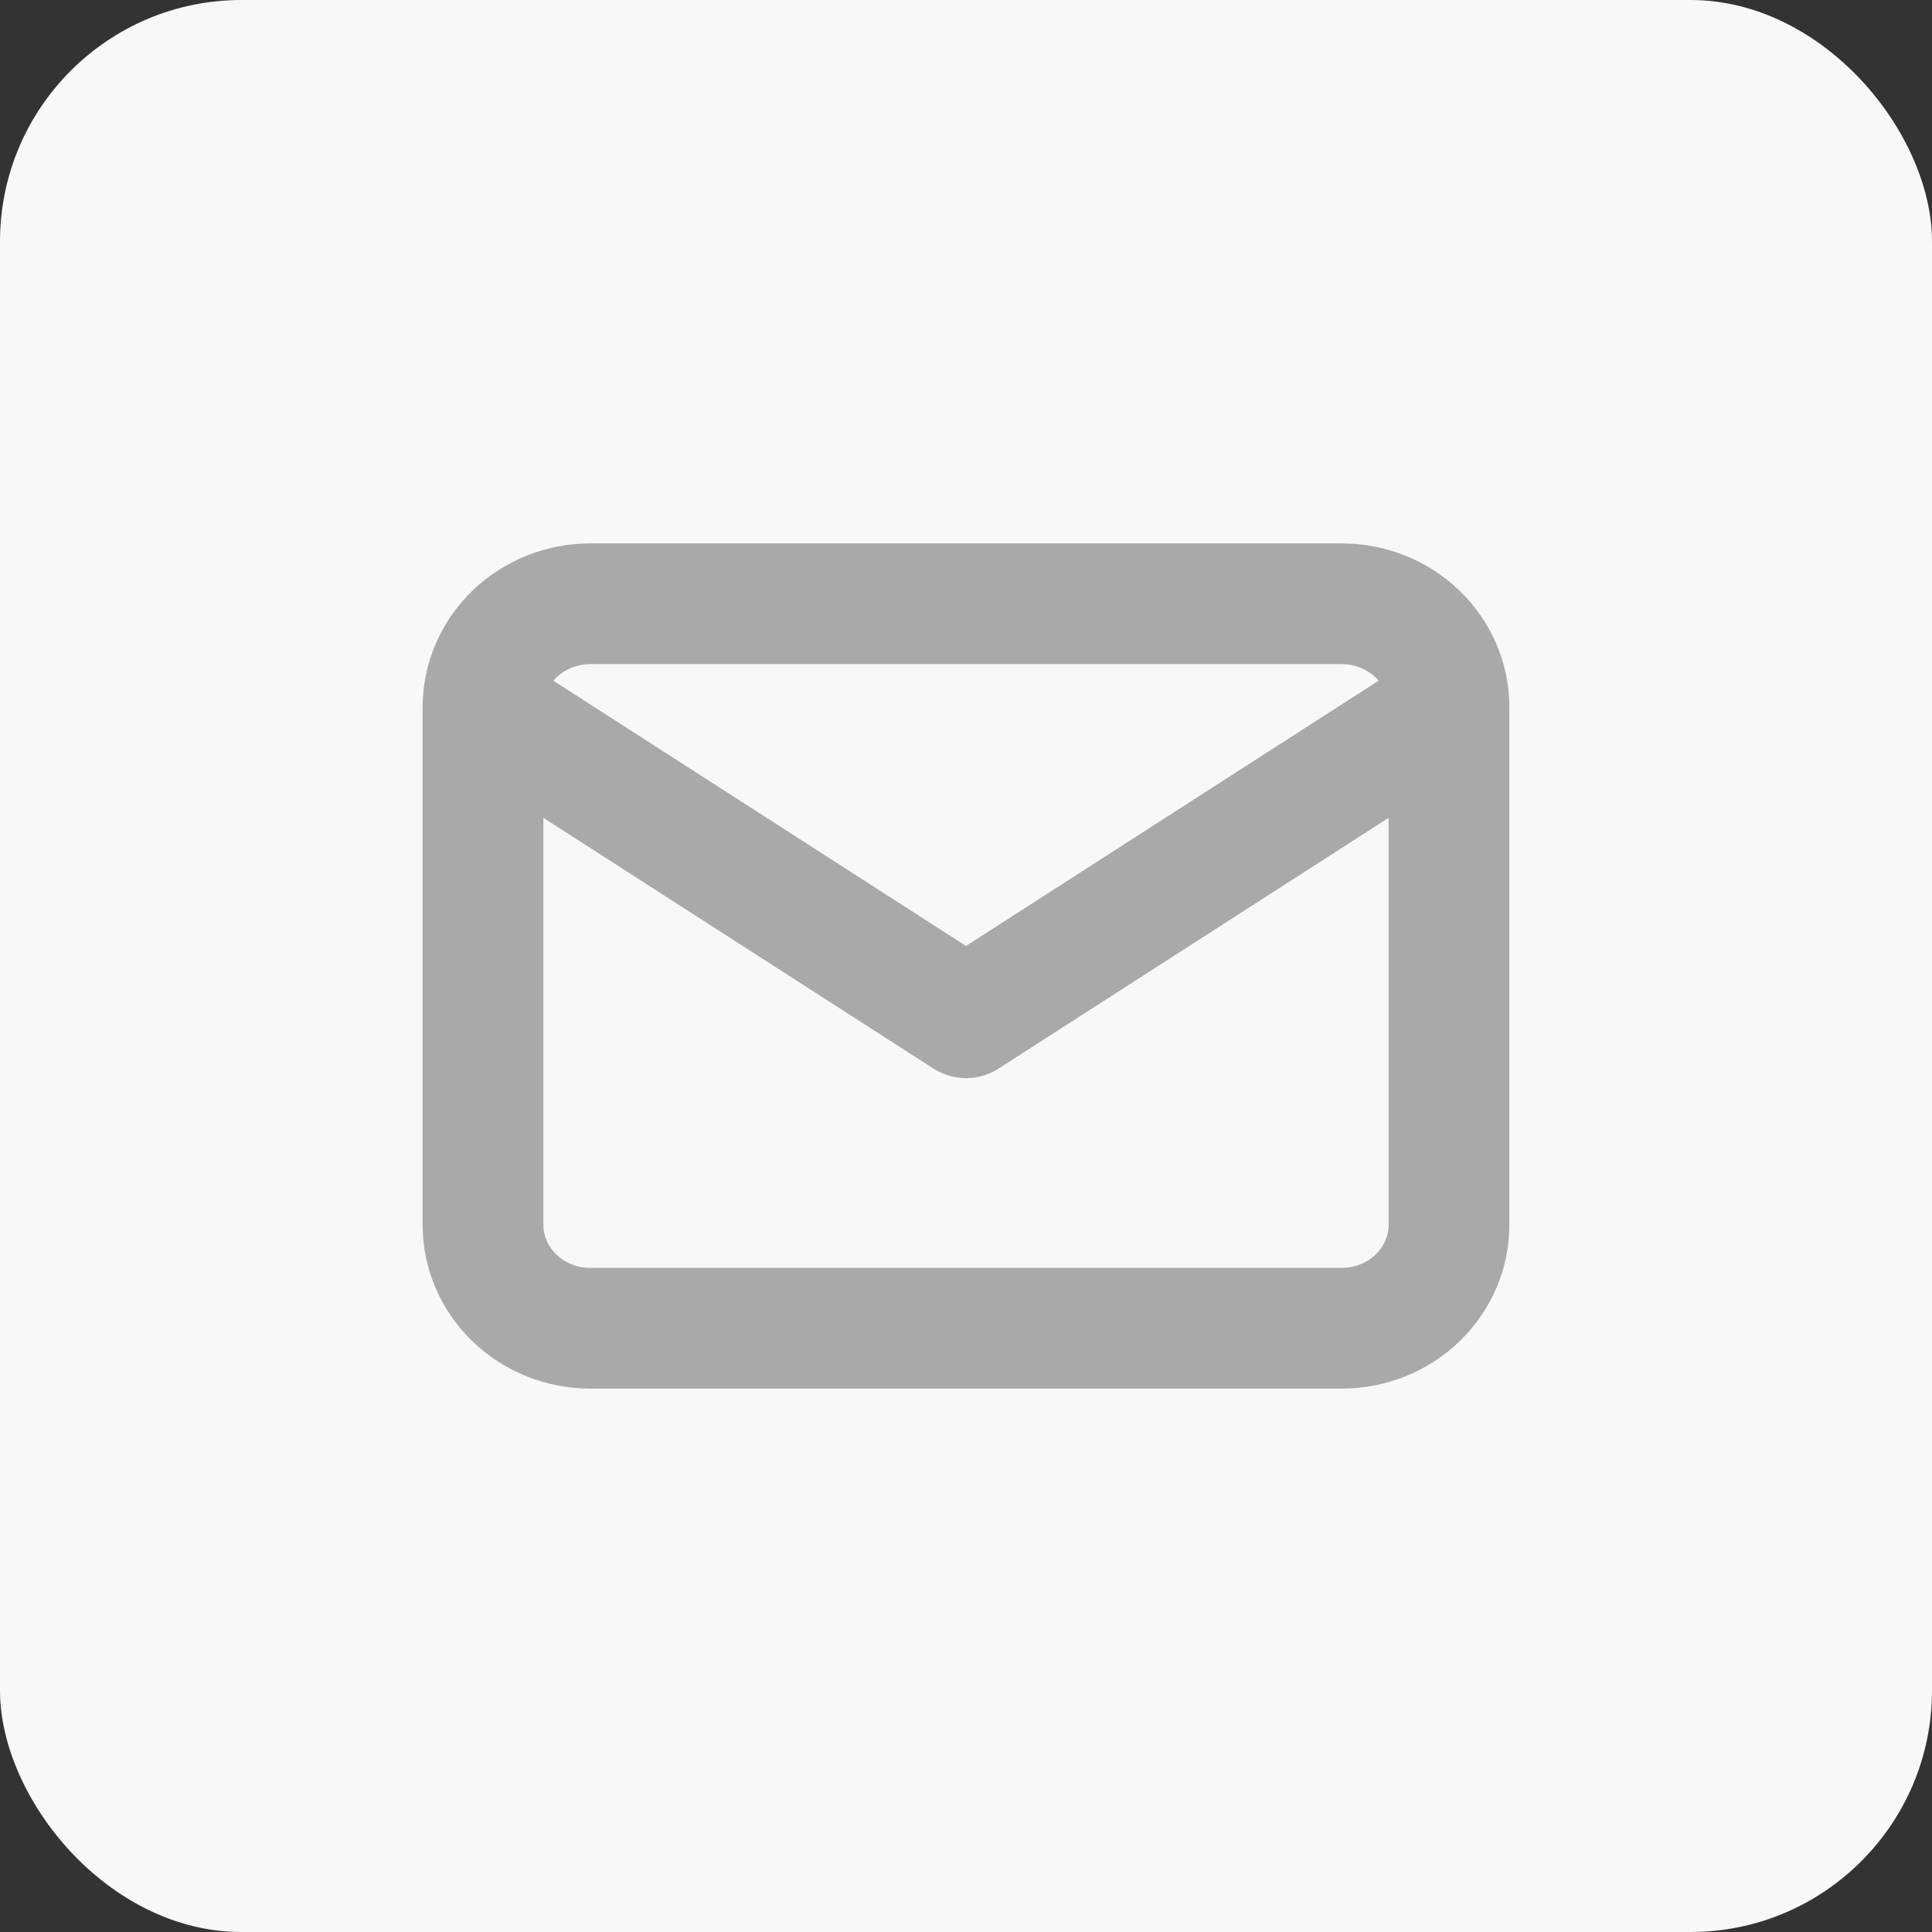
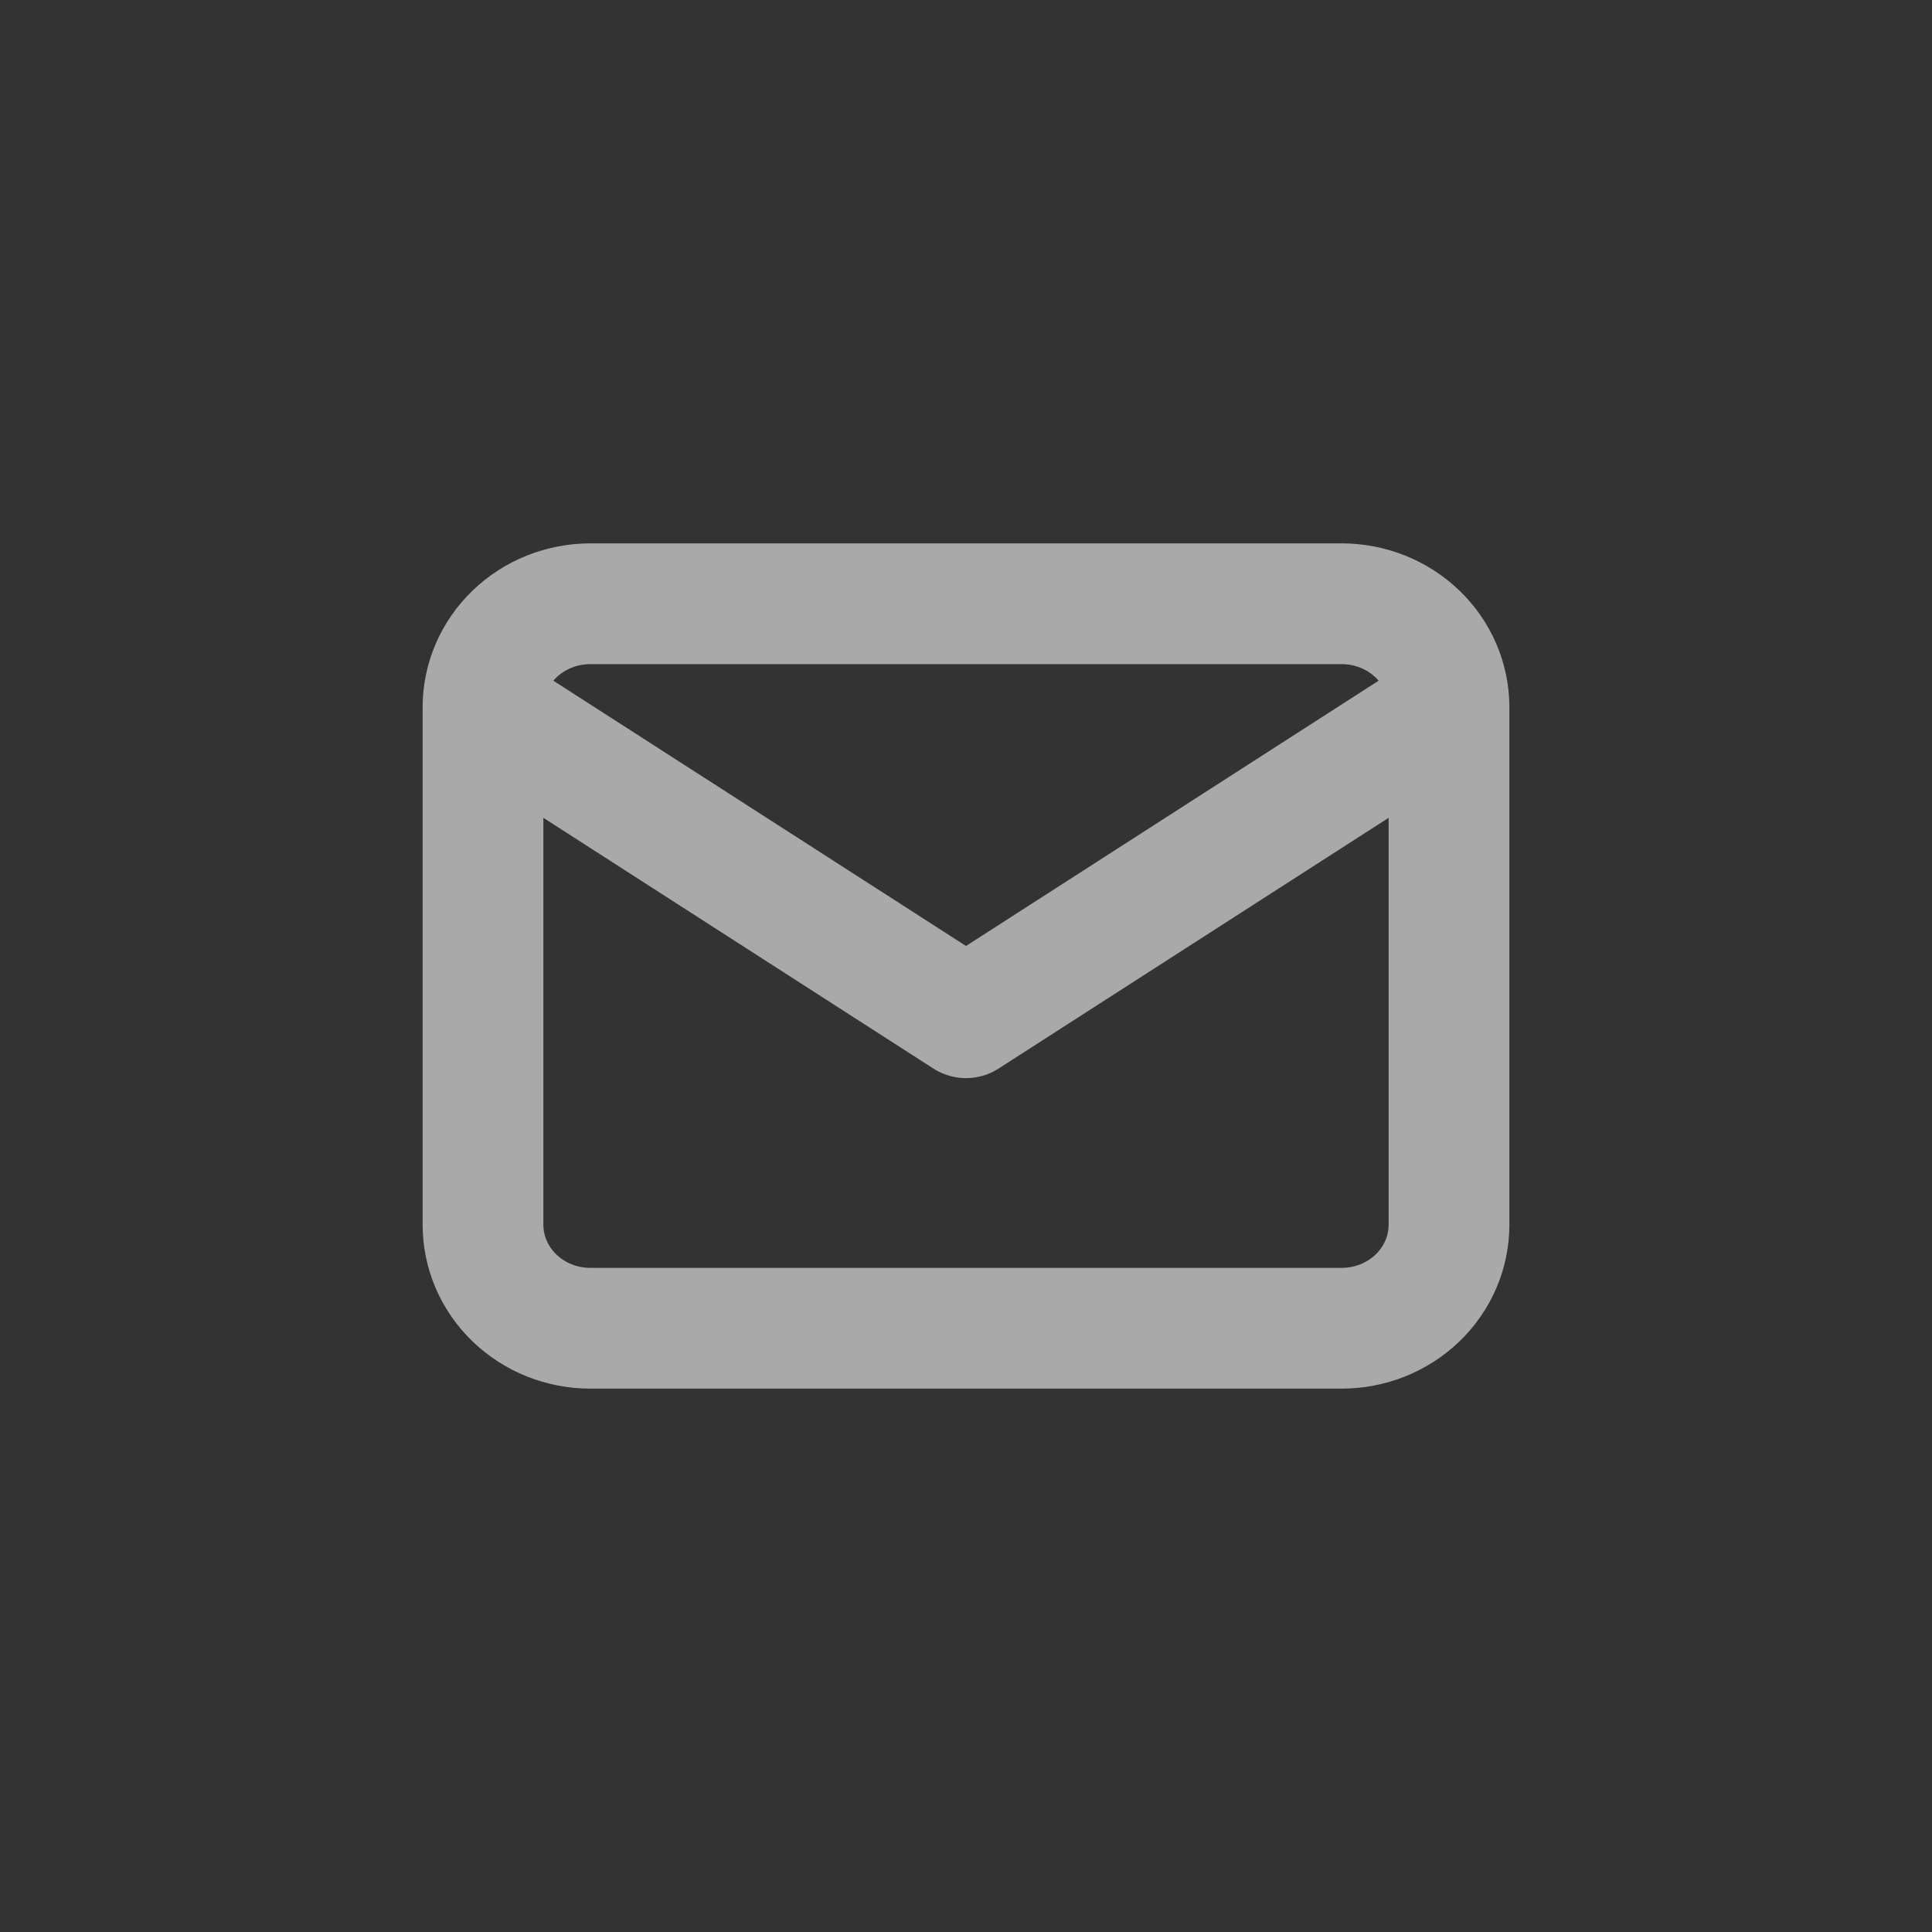
<svg xmlns="http://www.w3.org/2000/svg" width="32" height="32" viewBox="0 0 32 32" fill="none">
  <rect x="0" y="0" width="32" height="32" fill="#333333" stroke="none" />
-   <rect width="32" height="32" rx="4" fill="#F8F8F8" />
  <path d="M8 11.714C8 11.26 8.187 10.824 8.521 10.502C8.854 10.181 9.306 10 9.778 10H22.222C22.694 10 23.146 10.181 23.479 10.502C23.813 10.824 24 11.26 24 11.714M8 11.714V20.286C8 20.74 8.187 21.176 8.521 21.498C8.854 21.819 9.306 22 9.778 22H22.222C22.694 22 23.146 21.819 23.479 21.498C23.813 21.176 24 20.74 24 20.286V11.714M8 11.714L16 16.857L24 11.714" stroke="#A9A9A9" stroke-width="2" stroke-linecap="round" stroke-linejoin="round" />
</svg>